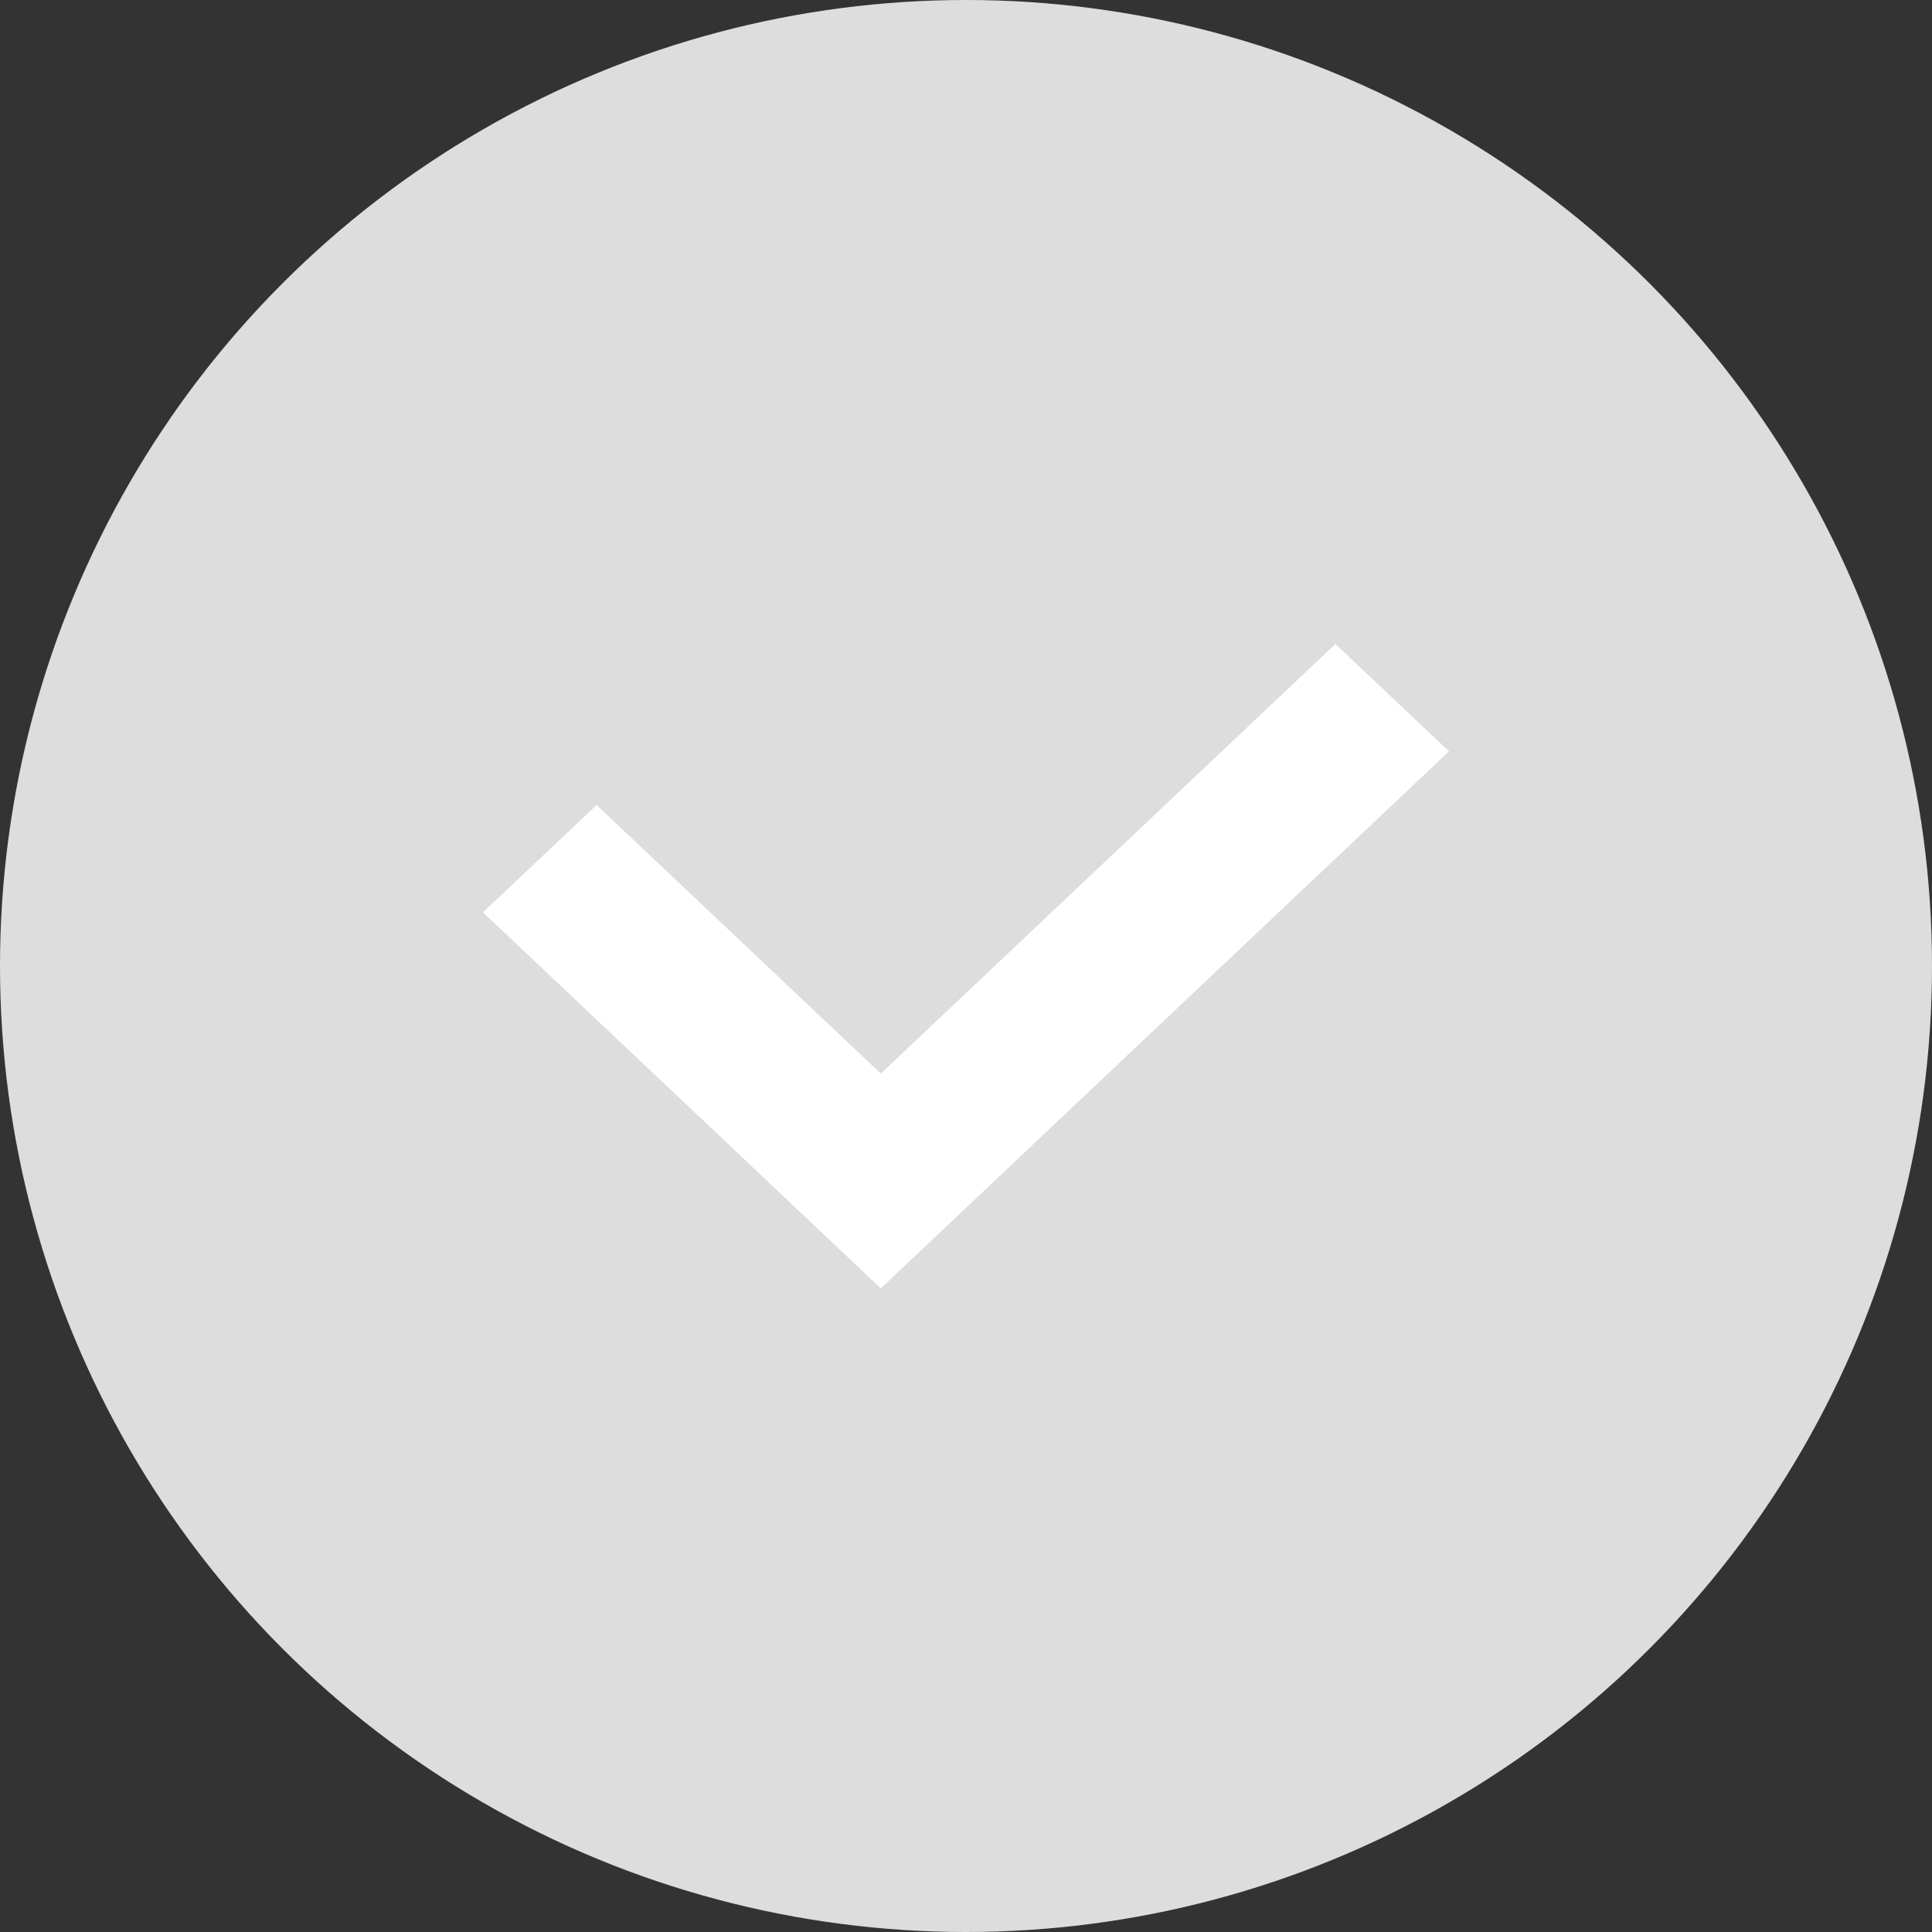
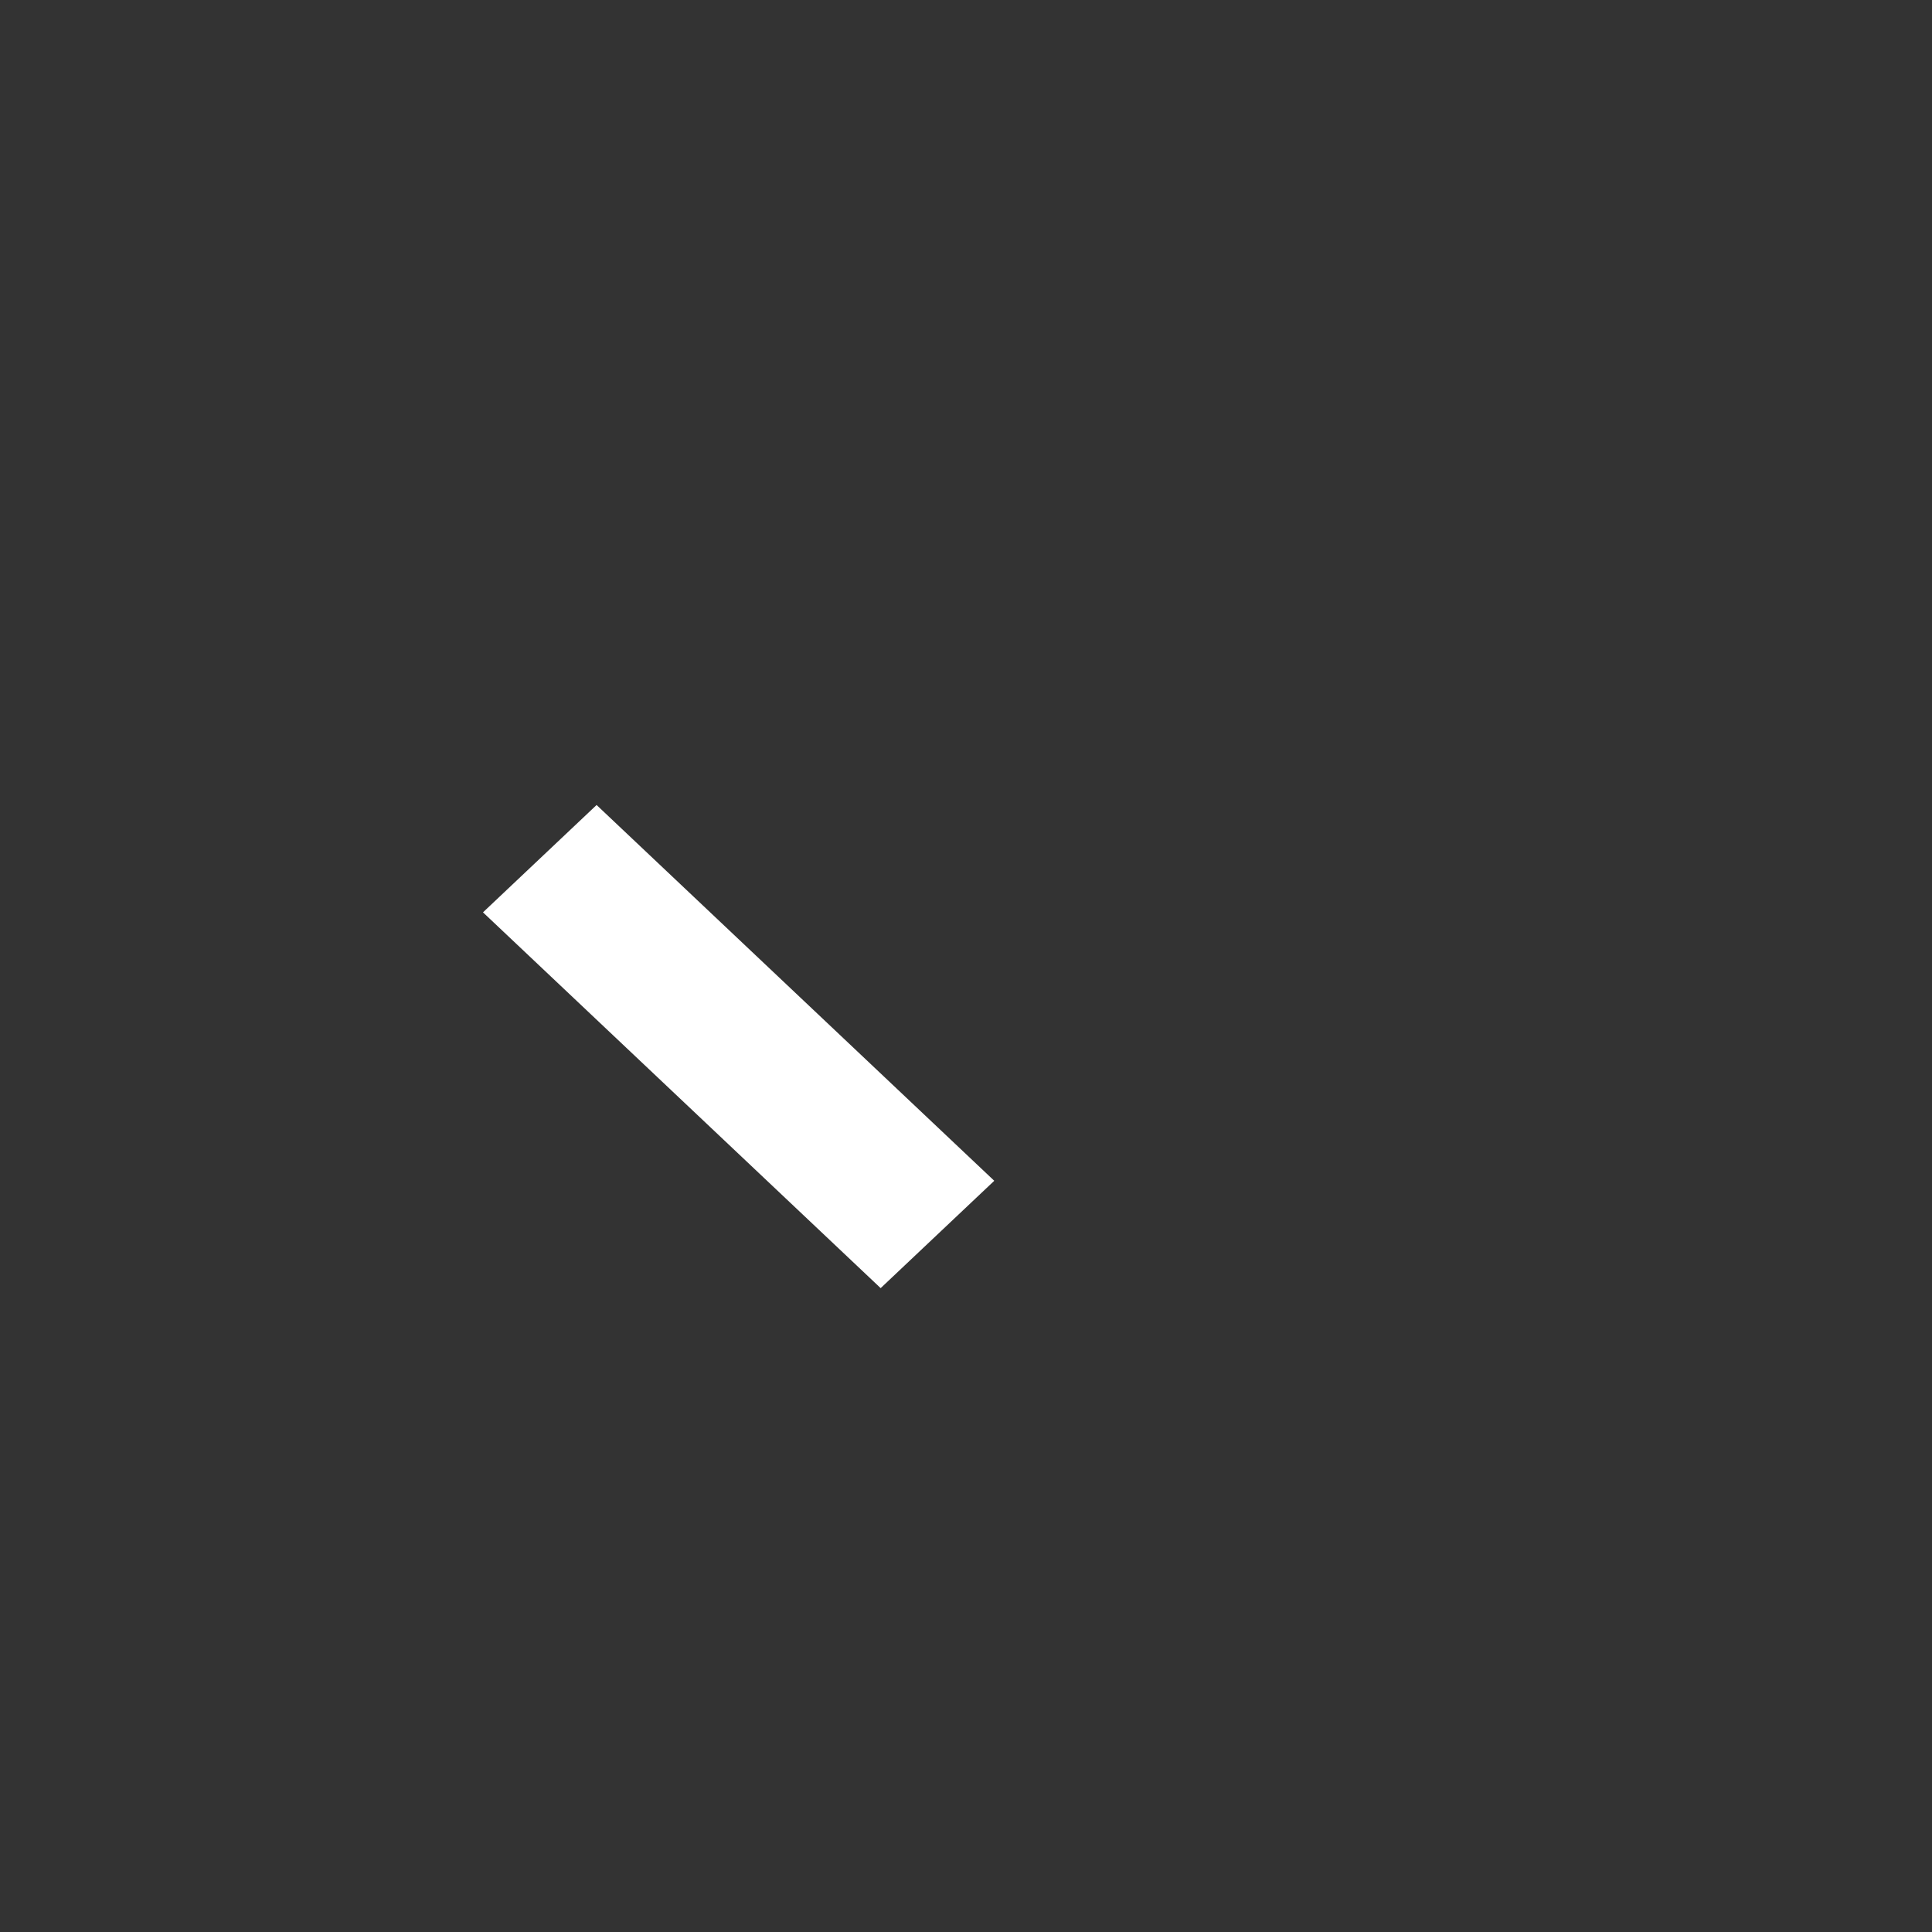
<svg xmlns="http://www.w3.org/2000/svg" width="24" height="24" viewBox="0 0 24 24" fill="none">
  <rect x="0" y="0" width="24" height="24" fill="#333333" stroke="none" />
-   <circle cx="12" cy="12" r="12" fill="#DDDDDD" />
  <rect width="6.795" height="1.941" transform="matrix(0.727 0.687 -0.727 0.687 7.411 10)" fill="white" />
-   <rect width="9.707" height="1.941" transform="matrix(-0.727 0.687 0.727 0.687 16.589 8)" fill="white" />
</svg>